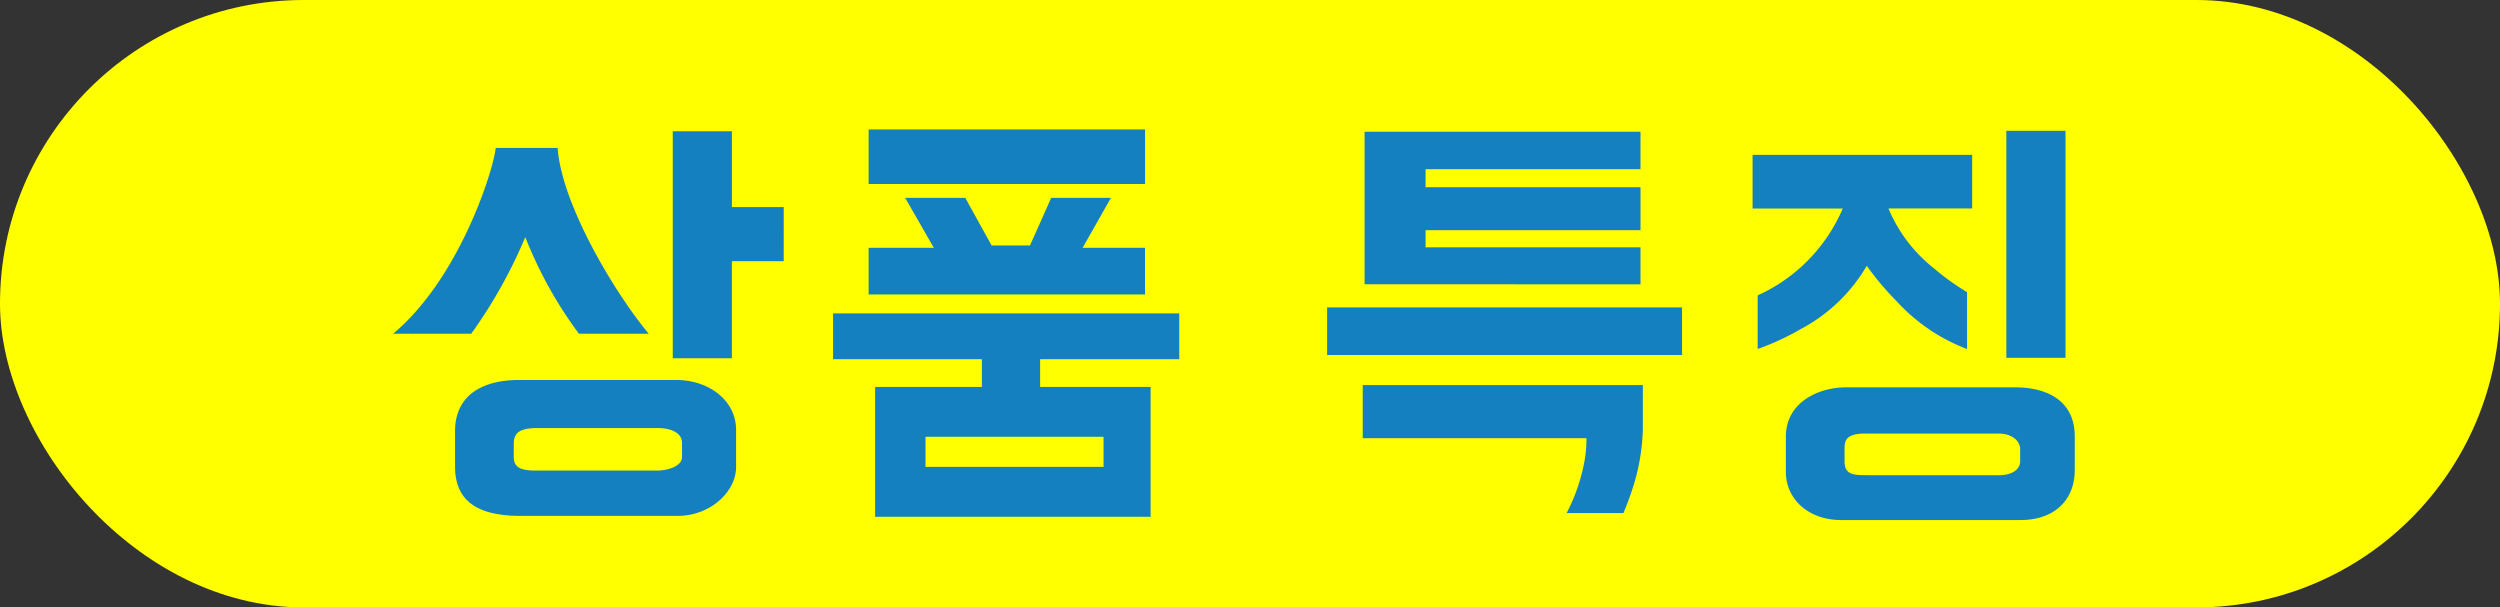
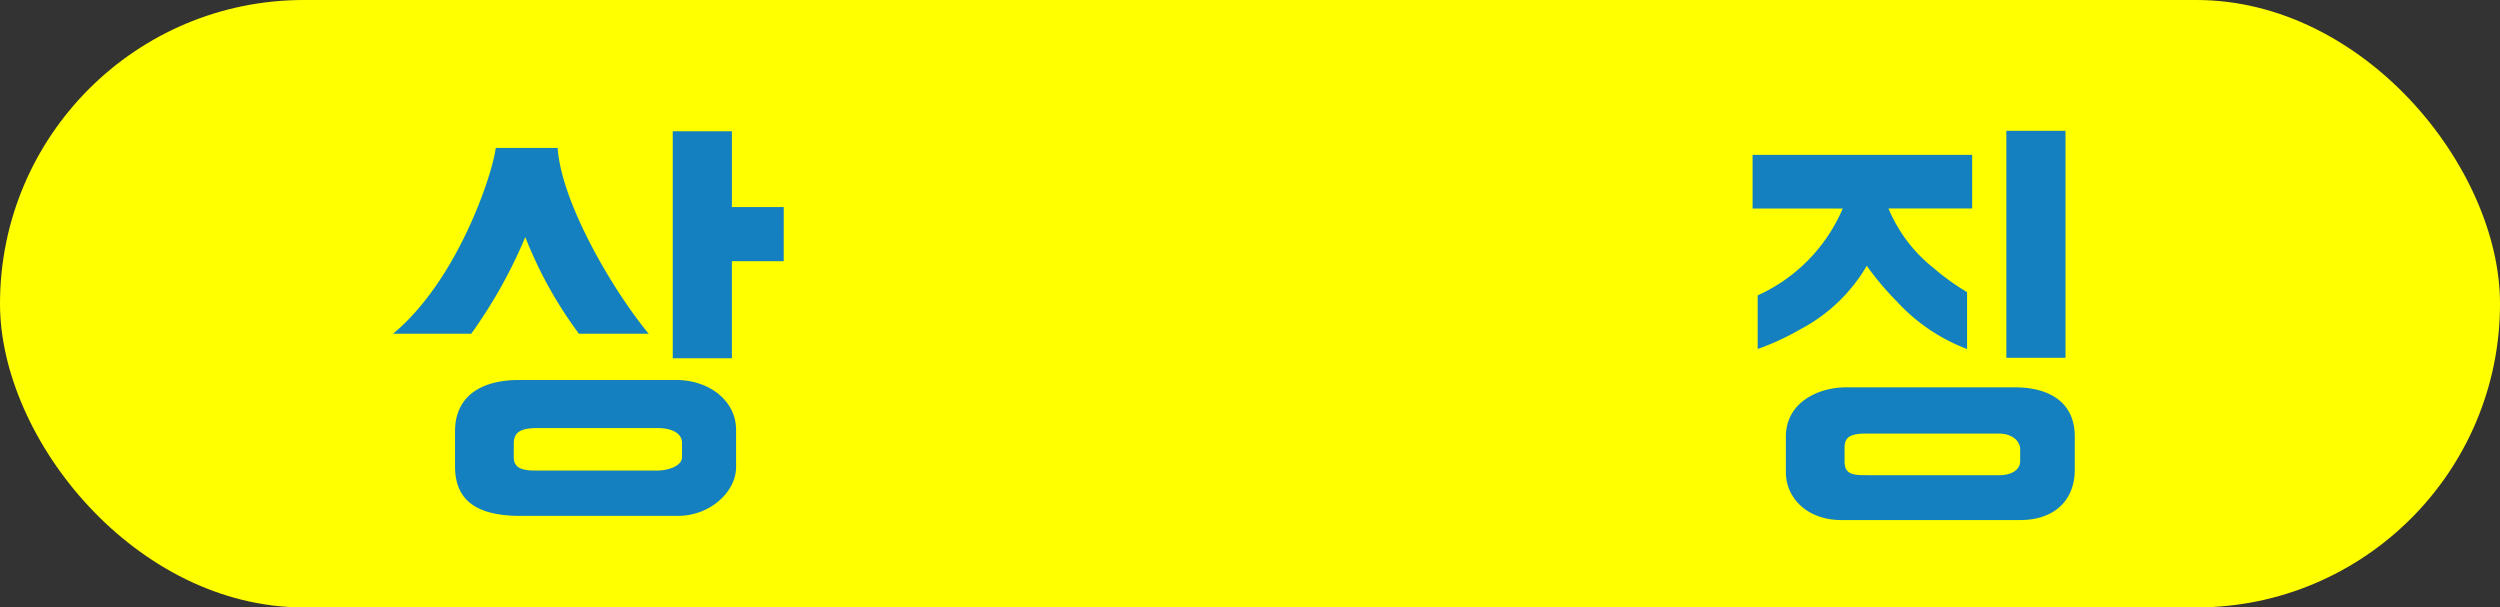
<svg xmlns="http://www.w3.org/2000/svg" viewBox="0 0 178.501 43.37">
  <rect x="0" y="0" width="178.501" height="43.37" fill="#333333" stroke="none" />
  <defs>
    <style>.cls-1{fill:#ff0;}.cls-2{fill:#1580bf;}</style>
  </defs>
  <g id="レイヤー_2" data-name="レイヤー 2">
    <g id="デザイン">
      <rect class="cls-1" width="178.501" height="43.37" rx="21.685" />
      <path class="cls-2" d="M39.817,10.562c.264,3.927,3.961,10.2,6.5,13.267H41.336a29.816,29.816,0,0,1-3.83-6.9,34.853,34.853,0,0,1-3.861,6.9H28.067c4.72-3.927,7.162-11.65,7.327-13.267ZM48.266,27.13c2.376,0,4.291,1.485,4.291,3.565v2.64c0,1.815-1.882,3.5-4.159,3.5H37.176c-3.036,0-4.686-1.023-4.686-3.531V30.794c0-2.476,1.815-3.664,4.588-3.664ZM38.4,30.562c-1.287,0-1.717.33-1.717,1.123v.957c0,.957.925.957,1.782.957h8.45c.793,0,1.782-.33,1.782-.957V31.618c0-.626-.627-1.056-1.782-1.056ZM55.957,18.648h-3.7v6.931H48.035V9.373h4.224v5.413h3.7Z" />
-       <path class="cls-2" d="M62.483,27.625h7.624v-1.98H59.48V22.377H84.2v3.268H74.266v1.98h7.888V36.9H62.483ZM62.021,9.242H81.758v3.894H62.021Zm17.3,4.884L77.3,17.691h4.456v3.333H62.021V17.691h4.654l-2.047-3.565H68.92l1.88,3.4h2.74l1.518-3.4Zm-.528,19.209V31.19H66.081v2.145Z" />
-       <path class="cls-2" d="M120.1,25.348H94.756v-3.4H120.1ZM97.3,27.493h20v3.135a14.786,14.786,0,0,1-.725,4.225c-.2.627-.43,1.221-.66,1.782h-4.06a12.989,12.989,0,0,0,1.287-3.762,9.045,9.045,0,0,0,.132-1.584H97.3Zm.132-7.195V9.407h19.7V12.08H101.787v1.287h15.346v3.069H101.787v1.222h15.346V20.3Z" />
      <path class="cls-2" d="M140.812,11.057v3.828h-5.974a10.655,10.655,0,0,0,3.268,4.291,16.916,16.916,0,0,0,2.344,1.683v4.06a13.038,13.038,0,0,1-5.018-3.4,20.267,20.267,0,0,1-2.144-2.541,11.878,11.878,0,0,1-4.72,4.521,18.534,18.534,0,0,1-3.069,1.42V21.09a11.94,11.94,0,0,0,6.072-6.2h-6.436V11.057Zm3.069,16.6c2.377,0,4.258,1.023,4.258,3.5v2.376c0,2.244-1.517,3.6-3.894,3.6H131.472c-2.409,0-3.961-1.551-3.961-3.432V31.19c0-2.542,2.443-3.532,4.258-3.532Zm-10.693,3.3c-1.287,0-1.452.429-1.485.924v1.089c0,.957.726.957,1.585.957h9.5c.792,0,1.452-.363,1.452-.99v-.858c0-.628-.627-1.122-1.518-1.122ZM143.254,9.34h4.225V25.546h-4.225Z" />
    </g>
  </g>
</svg>